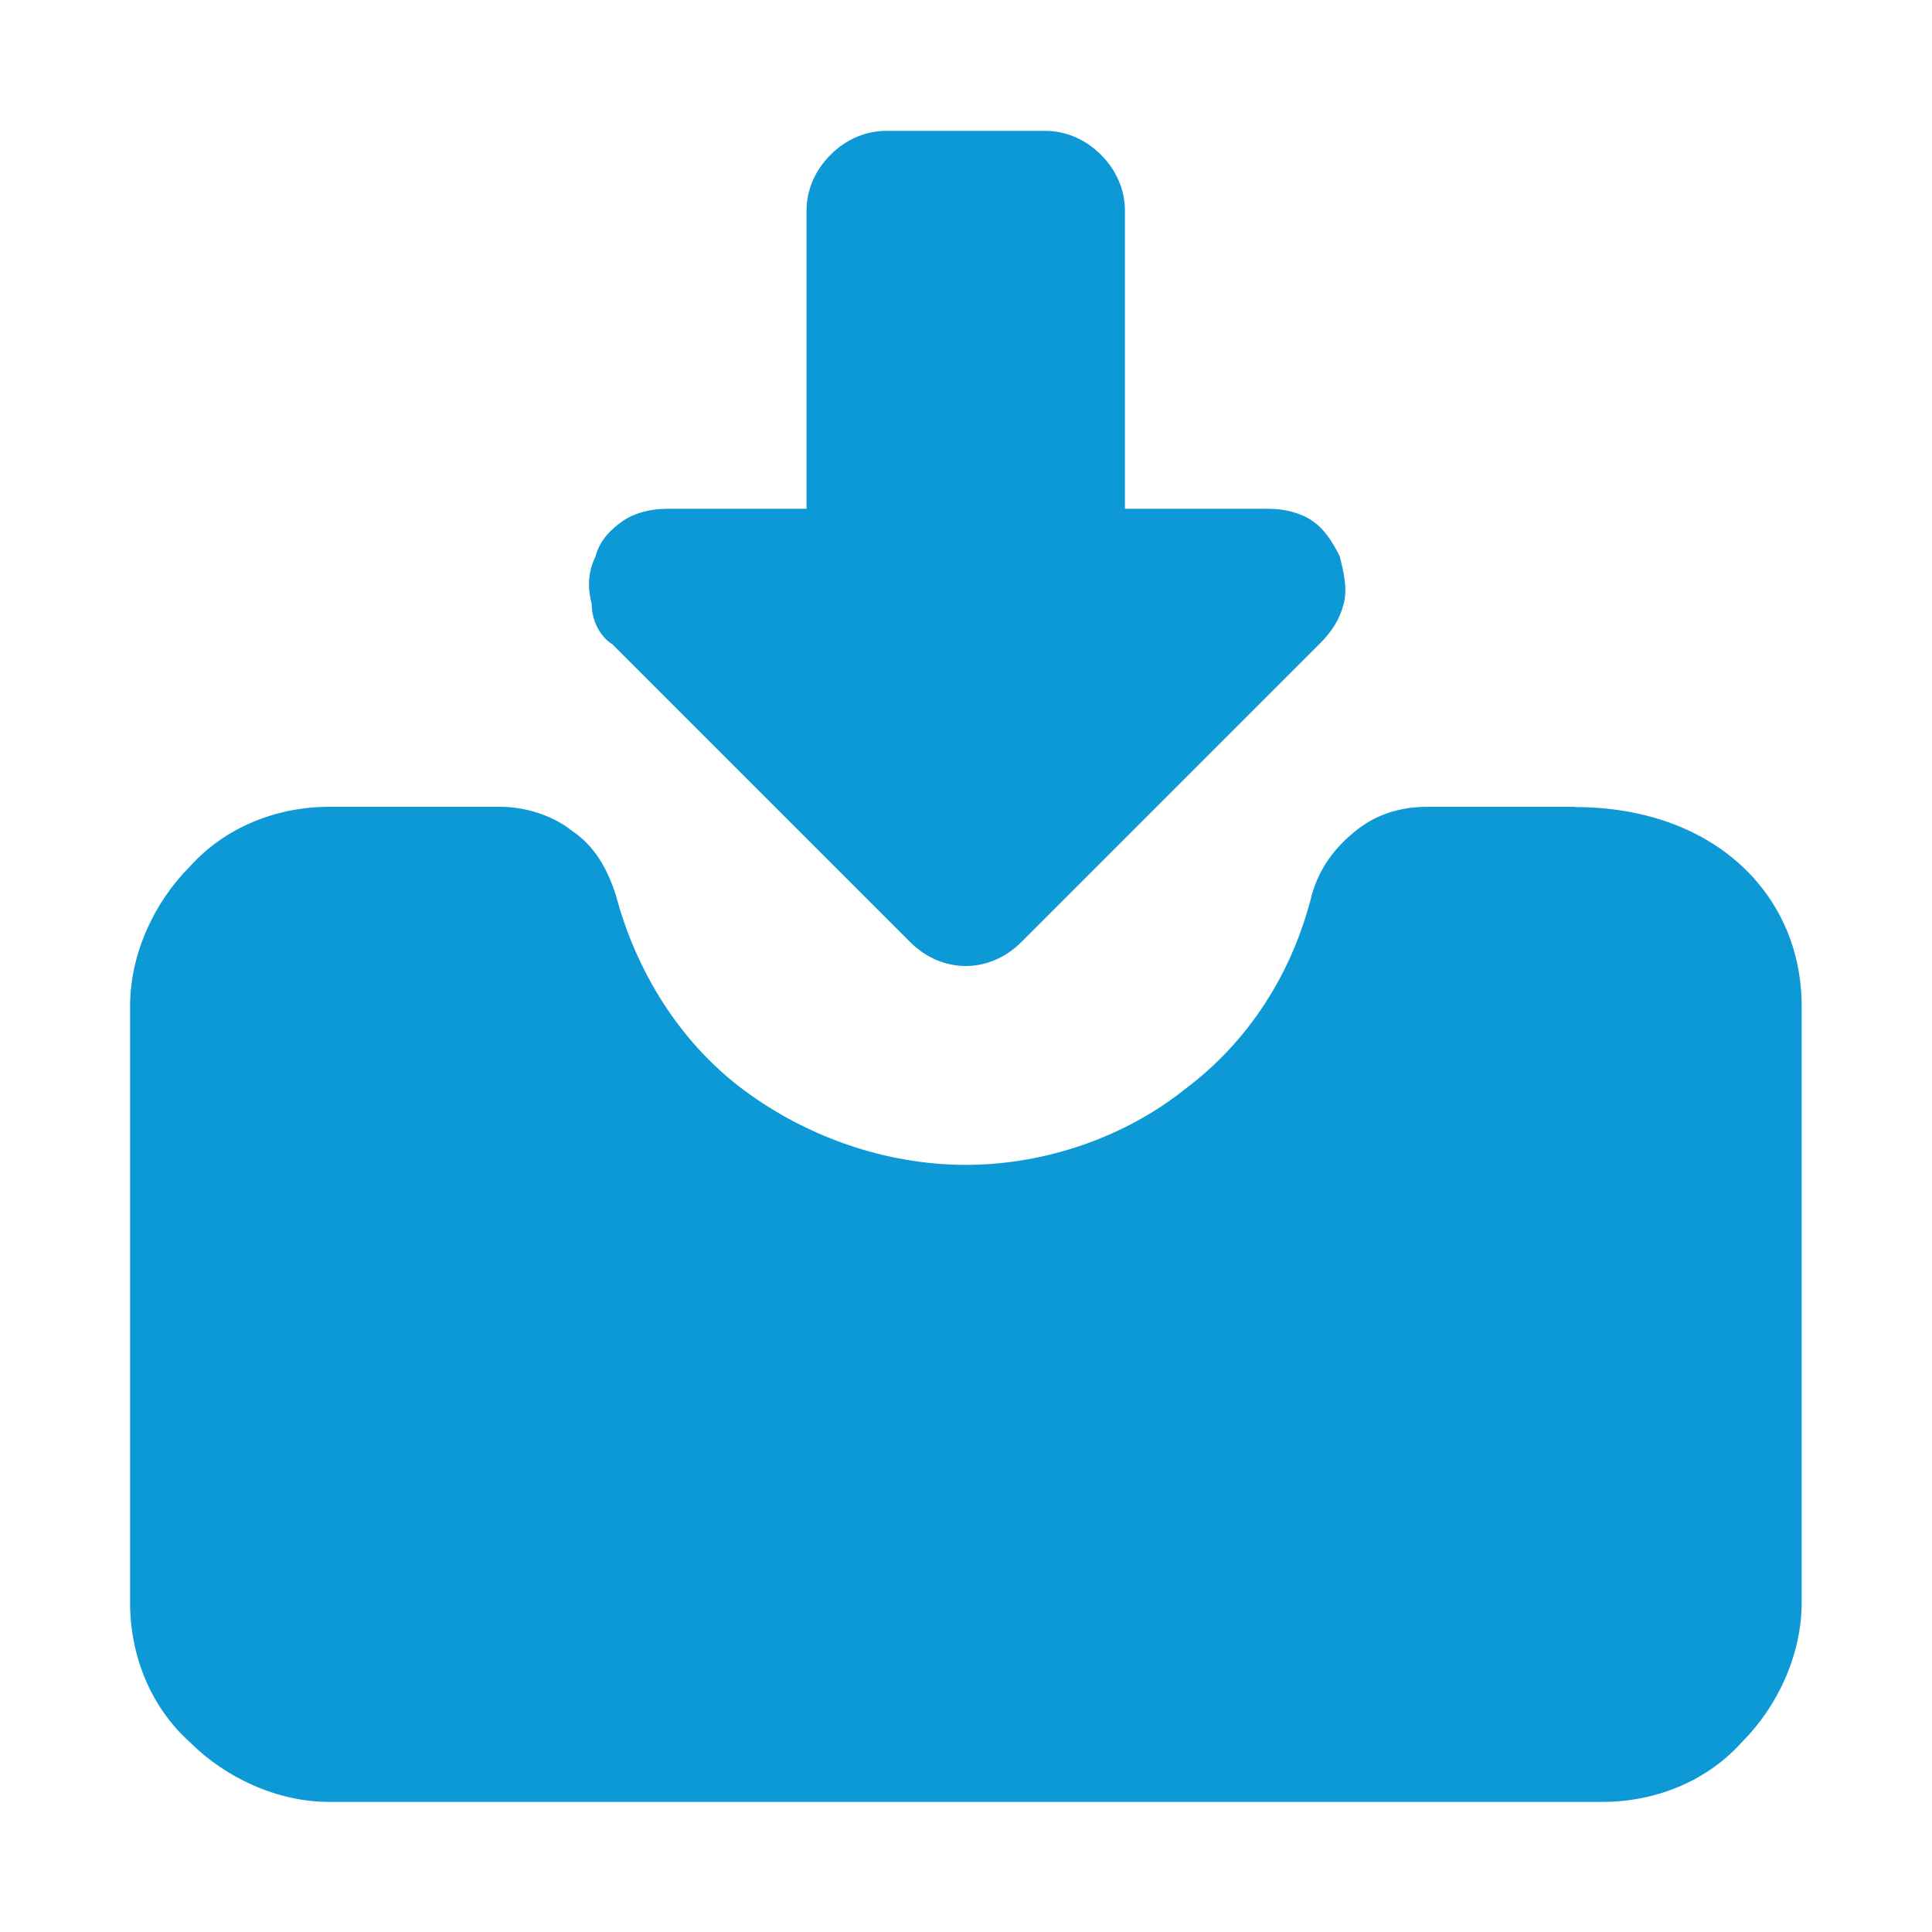
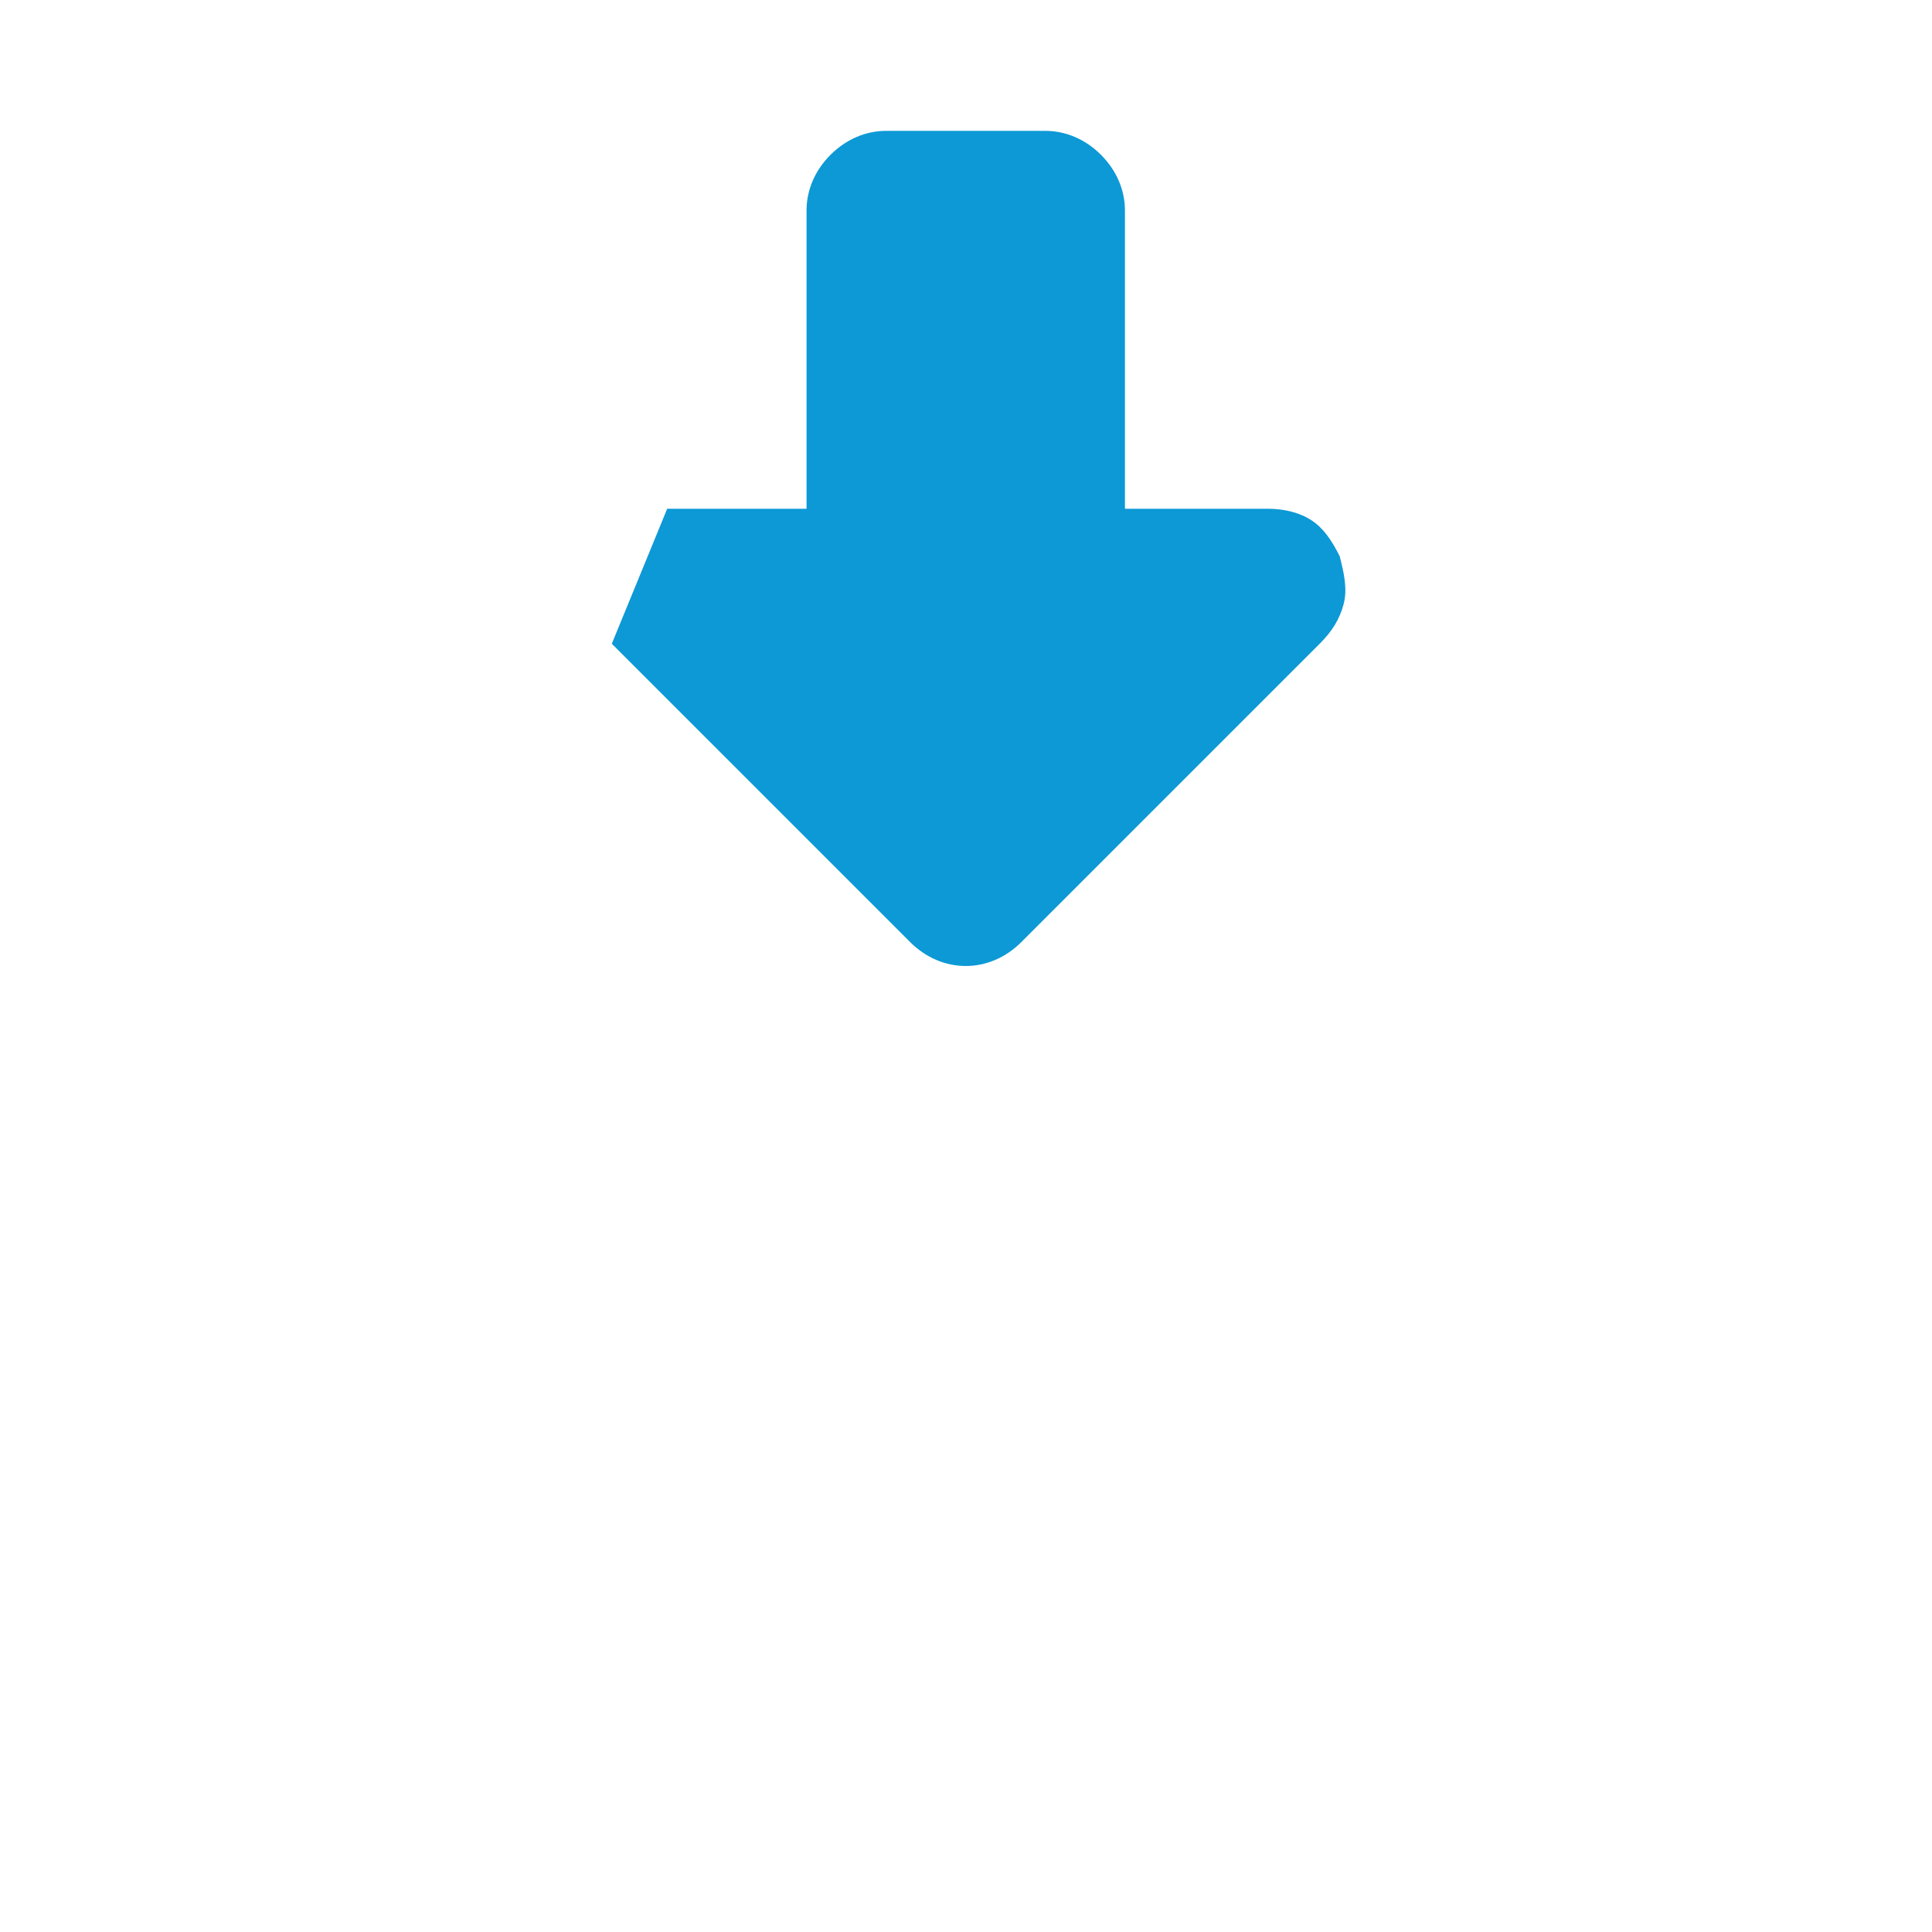
<svg xmlns="http://www.w3.org/2000/svg" id="Layer_1" data-name="Layer 1" viewBox="0 0 75 75">
  <defs>
    <style>
      .cls-1 {
        fill: #0c99d6;
      }
    </style>
  </defs>
-   <path class="cls-1" d="m61.13,31.32h-5.72c-1.08,0-2.01.31-2.78.93-.77.62-1.39,1.39-1.7,2.47-.77,3.09-2.47,5.72-4.94,7.57-2.32,1.85-5.41,2.93-8.5,2.93s-6.18-1.08-8.65-2.93c-2.47-1.85-4.17-4.63-4.94-7.57-.31-.93-.77-1.85-1.7-2.47-.77-.62-1.85-.93-2.78-.93h-6.64c-2.01,0-4.02.77-5.41,2.32-1.39,1.39-2.32,3.4-2.32,5.41v23.17c0,2.01.77,4.02,2.32,5.41,1.39,1.39,3.4,2.32,5.41,2.32h49.43c2.01,0,4.02-.77,5.41-2.32,1.39-1.39,2.32-3.4,2.32-5.41v-23.17c0-4.32-3.4-7.72-8.8-7.72Z" />
-   <path class="cls-1" d="m23.75,24.99l11.58,11.58c.62.62,1.39.93,2.16.93s1.54-.31,2.16-.93l11.58-11.58c.46-.46.77-.93.93-1.54s0-1.24-.15-1.85c-.31-.62-.62-1.08-1.08-1.39-.46-.31-1.08-.46-1.7-.46h-5.56v-11.58c0-.77-.31-1.54-.93-2.16s-1.39-.93-2.16-.93h-6.18c-.77,0-1.54.31-2.16.93s-.93,1.39-.93,2.16v11.58h-5.41c-.62,0-1.24.15-1.7.46-.46.31-.93.77-1.08,1.39-.31.62-.31,1.24-.15,1.85,0,.62.31,1.24.77,1.54Z" />
+   <path class="cls-1" d="m23.75,24.99l11.58,11.58c.62.62,1.39.93,2.16.93s1.54-.31,2.16-.93l11.58-11.58c.46-.46.77-.93.93-1.54s0-1.24-.15-1.85c-.31-.62-.62-1.08-1.08-1.39-.46-.31-1.08-.46-1.7-.46h-5.56v-11.58c0-.77-.31-1.54-.93-2.16s-1.39-.93-2.16-.93h-6.18c-.77,0-1.54.31-2.16.93s-.93,1.39-.93,2.16v11.58h-5.41Z" />
</svg>